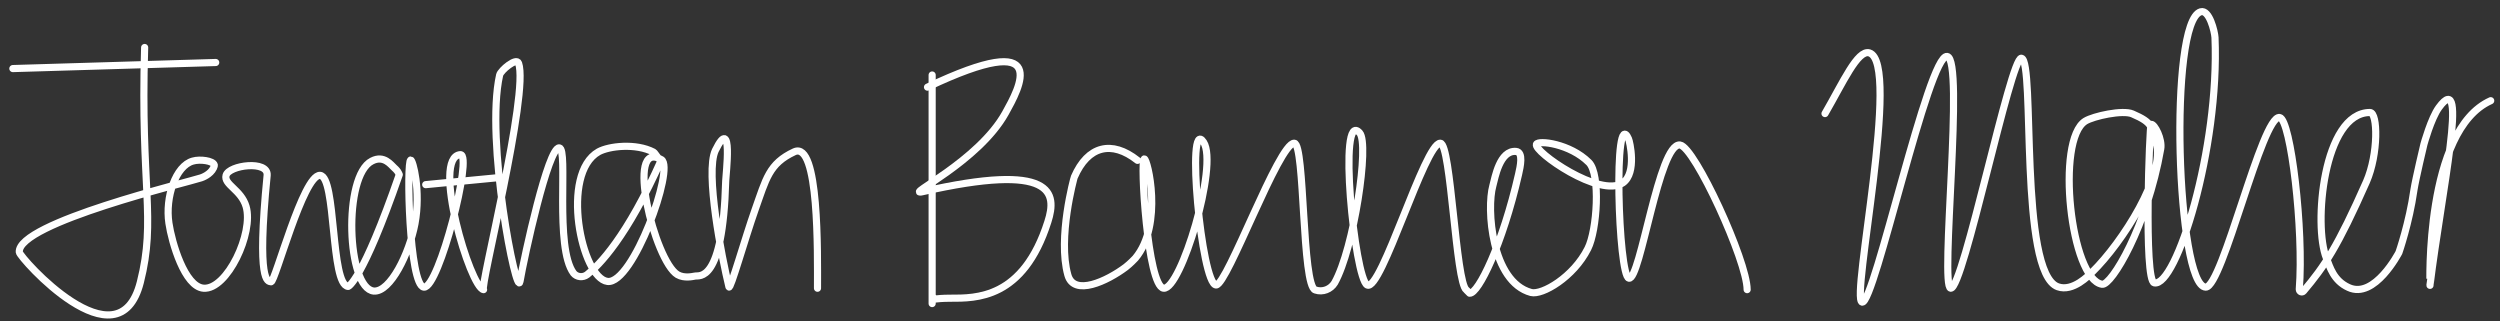
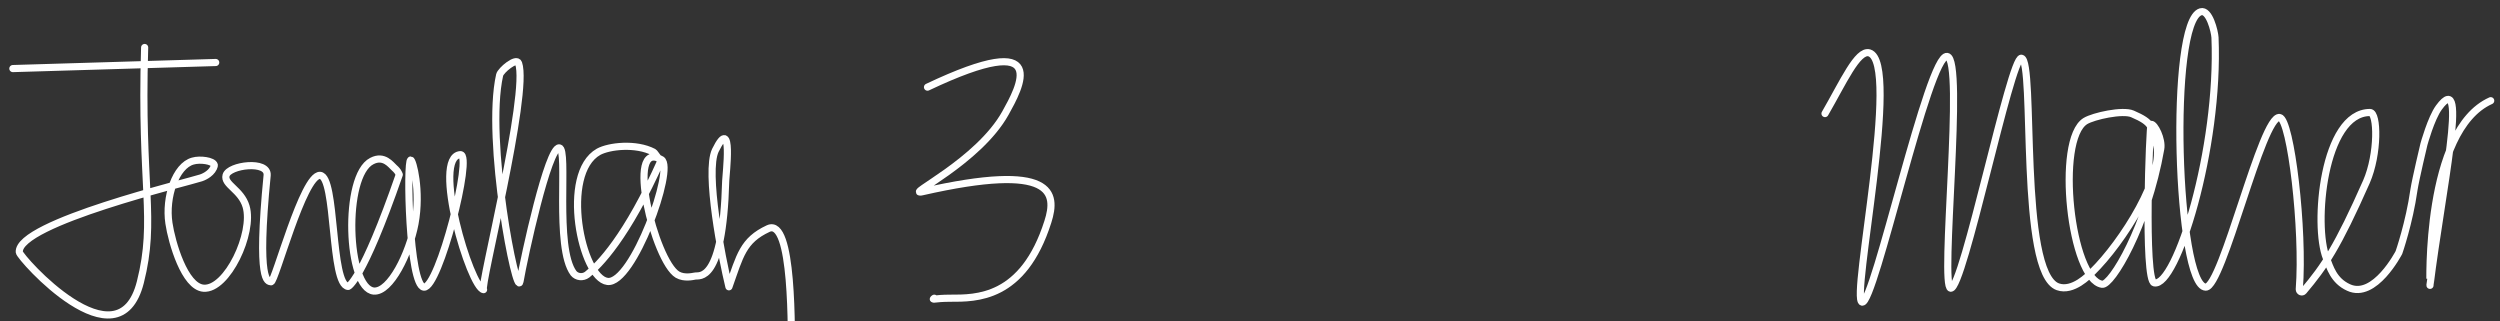
<svg xmlns="http://www.w3.org/2000/svg" version="1.1" id="Layer_1" x="0px" y="0px" viewBox="0 0 700 90" style="enable-background:new 0 0 700 90;" xml:space="preserve">
  <rect x="0" y="0" width="700" height="90" fill="#333333" stroke="none" />
  <style type="text/css">
	.st0{fill:none;stroke:#FFFFFF;stroke-width:2;stroke-linecap:round;stroke-linejoin:round;stroke-miterlimit:10;}
</style>
-   <path class="st0" d="M40.5,13.3c-1.2,39.2,3.3,47.9-1.2,65.7c-6.1,24.2-33.8-6.9-33.9-8.4c-0.6-8.2,47.8-19.7,50.9-20.8  c0.3-0.1,2.6-0.9,3.5-2.8c0.2-0.4,0.2-0.6,0.2-0.8C59.7,45,56,44.5,54,45.1c-4.8,1.3-7.8,10.1-6.7,17.4c0.8,5.4,4.4,17.8,9.7,18.2  c6.6,0.5,14.1-15.5,11.9-22.9c-1.4-4.7-6.3-6.1-5.6-8.7c0.8-2.9,11.9-4.3,11.5,0c-3,30.5,0.2,29.6,1.1,29.8c1.1,0.2,9-30,13.7-29.8  c4.6,0.2,2.9,30.8,7.9,31.1c0,0,3.9-1.3,14.3-31.3c-0.1-0.2-0.2-0.5-0.4-0.8c0,0-0.4-0.6-1-1.1c-0.9-0.8-2.9-3.7-6.3-1.9  c-8.1,4.1-7,35.8,0.6,36.4c4.6,0.3,9.9-10.5,11.5-18.9c1.7-9.3-0.6-17.8-1.2-17.8c-1.2,0.1-0.5,35.2,3.7,35.6  c4.2,0.4,13.8-37.3,10.2-37.1c-8.2,0.6,2.8,37.3,6.5,37.8c-1.2-0.2,12.8-55,9.8-63.4c-0.6-1.7-5,2-5.3,3.3  c-4.1,18.2,4.8,63,5.7,57.8c1.2-7,7.9-37.7,11-37.4c2.6,0.2-1.4,27.9,4,35.1c0.9,1.1,2.6,1.3,3.8,0.4c3.3-2.6,11.1-10.4,20.8-32.2  c-0.3,0.8-1.8-1.9-2.2-2.1c-5-2.6-12.5-1.7-15.4-0.1c-10.8,6.1-4.8,35.4,2.5,36.3c7.1,0.9,18.9-31.8,15.1-34.1  c-10.4-6.2-1.9,28.4,4.5,32.2c1.9,1.1,4.3,0.5,4.9,0.4c1.1-0.3,7.8,2.4,8.6-26.7c0-1.4,2.2-18.9-2.9-8.5c-2.9,6.1,1.8,30,3.8,38.2  c0.3,1.3,4.6-13.9,7.3-21.5c3.1-8.7,3.9-13,11-16.3c7-3.2,6.5,28.5,6.5,38.2" />
+   <path class="st0" d="M40.5,13.3c-1.2,39.2,3.3,47.9-1.2,65.7c-6.1,24.2-33.8-6.9-33.9-8.4c-0.6-8.2,47.8-19.7,50.9-20.8  c0.3-0.1,2.6-0.9,3.5-2.8c0.2-0.4,0.2-0.6,0.2-0.8C59.7,45,56,44.5,54,45.1c-4.8,1.3-7.8,10.1-6.7,17.4c0.8,5.4,4.4,17.8,9.7,18.2  c6.6,0.5,14.1-15.5,11.9-22.9c-1.4-4.7-6.3-6.1-5.6-8.7c0.8-2.9,11.9-4.3,11.5,0c-3,30.5,0.2,29.6,1.1,29.8c1.1,0.2,9-30,13.7-29.8  c4.6,0.2,2.9,30.8,7.9,31.1c0,0,3.9-1.3,14.3-31.3c-0.1-0.2-0.2-0.5-0.4-0.8c0,0-0.4-0.6-1-1.1c-0.9-0.8-2.9-3.7-6.3-1.9  c-8.1,4.1-7,35.8,0.6,36.4c4.6,0.3,9.9-10.5,11.5-18.9c1.7-9.3-0.6-17.8-1.2-17.8c-1.2,0.1-0.5,35.2,3.7,35.6  c4.2,0.4,13.8-37.3,10.2-37.1c-8.2,0.6,2.8,37.3,6.5,37.8c-1.2-0.2,12.8-55,9.8-63.4c-0.6-1.7-5,2-5.3,3.3  c-4.1,18.2,4.8,63,5.7,57.8c1.2-7,7.9-37.7,11-37.4c2.6,0.2-1.4,27.9,4,35.1c0.9,1.1,2.6,1.3,3.8,0.4c3.3-2.6,11.1-10.4,20.8-32.2  c-0.3,0.8-1.8-1.9-2.2-2.1c-5-2.6-12.5-1.7-15.4-0.1c-10.8,6.1-4.8,35.4,2.5,36.3c7.1,0.9,18.9-31.8,15.1-34.1  c-10.4-6.2-1.9,28.4,4.5,32.2c1.9,1.1,4.3,0.5,4.9,0.4c1.1-0.3,7.8,2.4,8.6-26.7c0-1.4,2.2-18.9-2.9-8.5c-2.9,6.1,1.8,30,3.8,38.2  c3.1-8.7,3.9-13,11-16.3c7-3.2,6.5,28.5,6.5,38.2" />
  <line class="st0" x1="3.6" y1="19.2" x2="60.4" y2="17.5" />
-   <line class="st0" x1="119.2" y1="51.7" x2="140" y2="49.7" />
-   <line class="st0" x1="261" y1="21" x2="261" y2="85" />
  <path class="st0" d="M259.7,24.4c35.2-16.7,25.7,0.3,21.8,7.3c-7.6,13.6-28.3,23.1-23.3,22c36.9-8.4,37.8,0.3,35.2,8.4  c-6.9,21.7-20.2,21.4-27.3,21.4c-4.5,0-5.3,0.6-4.5,0" />
  <path class="st0" d="M511,31.8c5.1-8.8,9.1-17.9,12.4-17c9,2.7-5.3,69.1-2,69.8c3.4,0.7,18.6-69.6,23.8-68.8  c4.9,0.8-2.1,64.5,1,64.9c3.5,0.4,16.8-64.9,19.8-64.4c3.9,0.6-0.8,60.1,10.2,64c4.2,1.5,8.7-3.2,9.6-4.1  c8.5-8.3,20.7-27.5,17.9-36.3c-1.4-4.4-0.8-5.5-6.6-8c-2.7-1.2-10.9,0.6-13.2,2c-8.4,5.2-4.1,44.4,4.7,45.7  c2.6,0.4,12.6-16.2,16.4-37.9c0.5-2.7-1.7-7-2.7-6.9c-0.4,0-2.1,43.8,0.9,44.4c6.1,1.3,18.3-37.5,17-68.7c-0.1-1.7-1.6-7.9-4-7.2  c-9.1,2.6-6.7,76.9,1.4,77.1c4.7,0.1,15.8-48.3,20.7-47.5c3.1,0.5,6.8,31.5,5.5,48.1c0,0.7,0.8,1,1.2,0.5c5.9-7,9.5-12.3,17.6-30.6  c3.4-7.8,3.2-19.4,1-19.4c-13.1,0-15.9,31.7-12.2,40.8c1,2.5,2,6.3,6.2,8.2c7.3,3.4,14.1-9.8,14.1-9.8s2.9-8.3,4.2-17.5  c0.5-3.2,2.8-12.8,2.8-12.8s2-7.3,4.2-10.3c8.5-11.6,0.7,23.9-2.5,49.8c0,0.1-1.5-43.4,17-51.7" />
-   <path class="st0" d="M318.5,44.9c-7.2-5.7-13.9-4.1-17.7,4.7c-0.1,0.2-4.7,17-1.8,27.4c1.7,6.1,11,1.7,16.2-2.2  c1.4-1.1,2.3-2.1,2.7-2.5c7.9-9.4,3.4-27.9,2.5-27.8c-1.2,0.1,0.9,35.6,5.4,36.2c4.8,0.6,15.4-34.5,11.2-40.9  c-5-7.7-0.6,39.8,3.5,40c3.1,0.1,17.6-39.9,21.9-39.7c3,0.1,2.1,40.1,5.9,41.1l0,0c2.1,0.7,4.3-0.2,5.4-2c5.4-9.6,9.8-38.9,7-42  c-6.2-6.9-1.4,40.7,2.1,42.6c3.9,2.1,16.2-39.9,20.5-39.7c3,0.1,4.3,39.1,7.3,41.1l0.9,0.9c2.4,0.2,9.2-13.6,13.7-33.3  c0.5-2.2,1.4-6.2-0.7-6.4c-4.6-0.4-5.9,7.4-6.5,9.6c-1.8,6.4-0.4,26.9,10.7,29.9c3.1,0.8,11.9-4.3,15.9-12.3  c2.6-5.1,3.6-20.8,0.3-24.1c-5.3-5.3-14.2-6.3-14.7-5.1c-0.9,2,17.9,15.2,24.2,10.8c4-2.8,1.9-11.7,1.6-12.3  c-4.3-9.9-2.9,38.4,0.1,39c3.2,0.7,8.4-38,14.3-37.3c4.1,0.5,18.8,32.5,18.8,40.5" />
</svg>